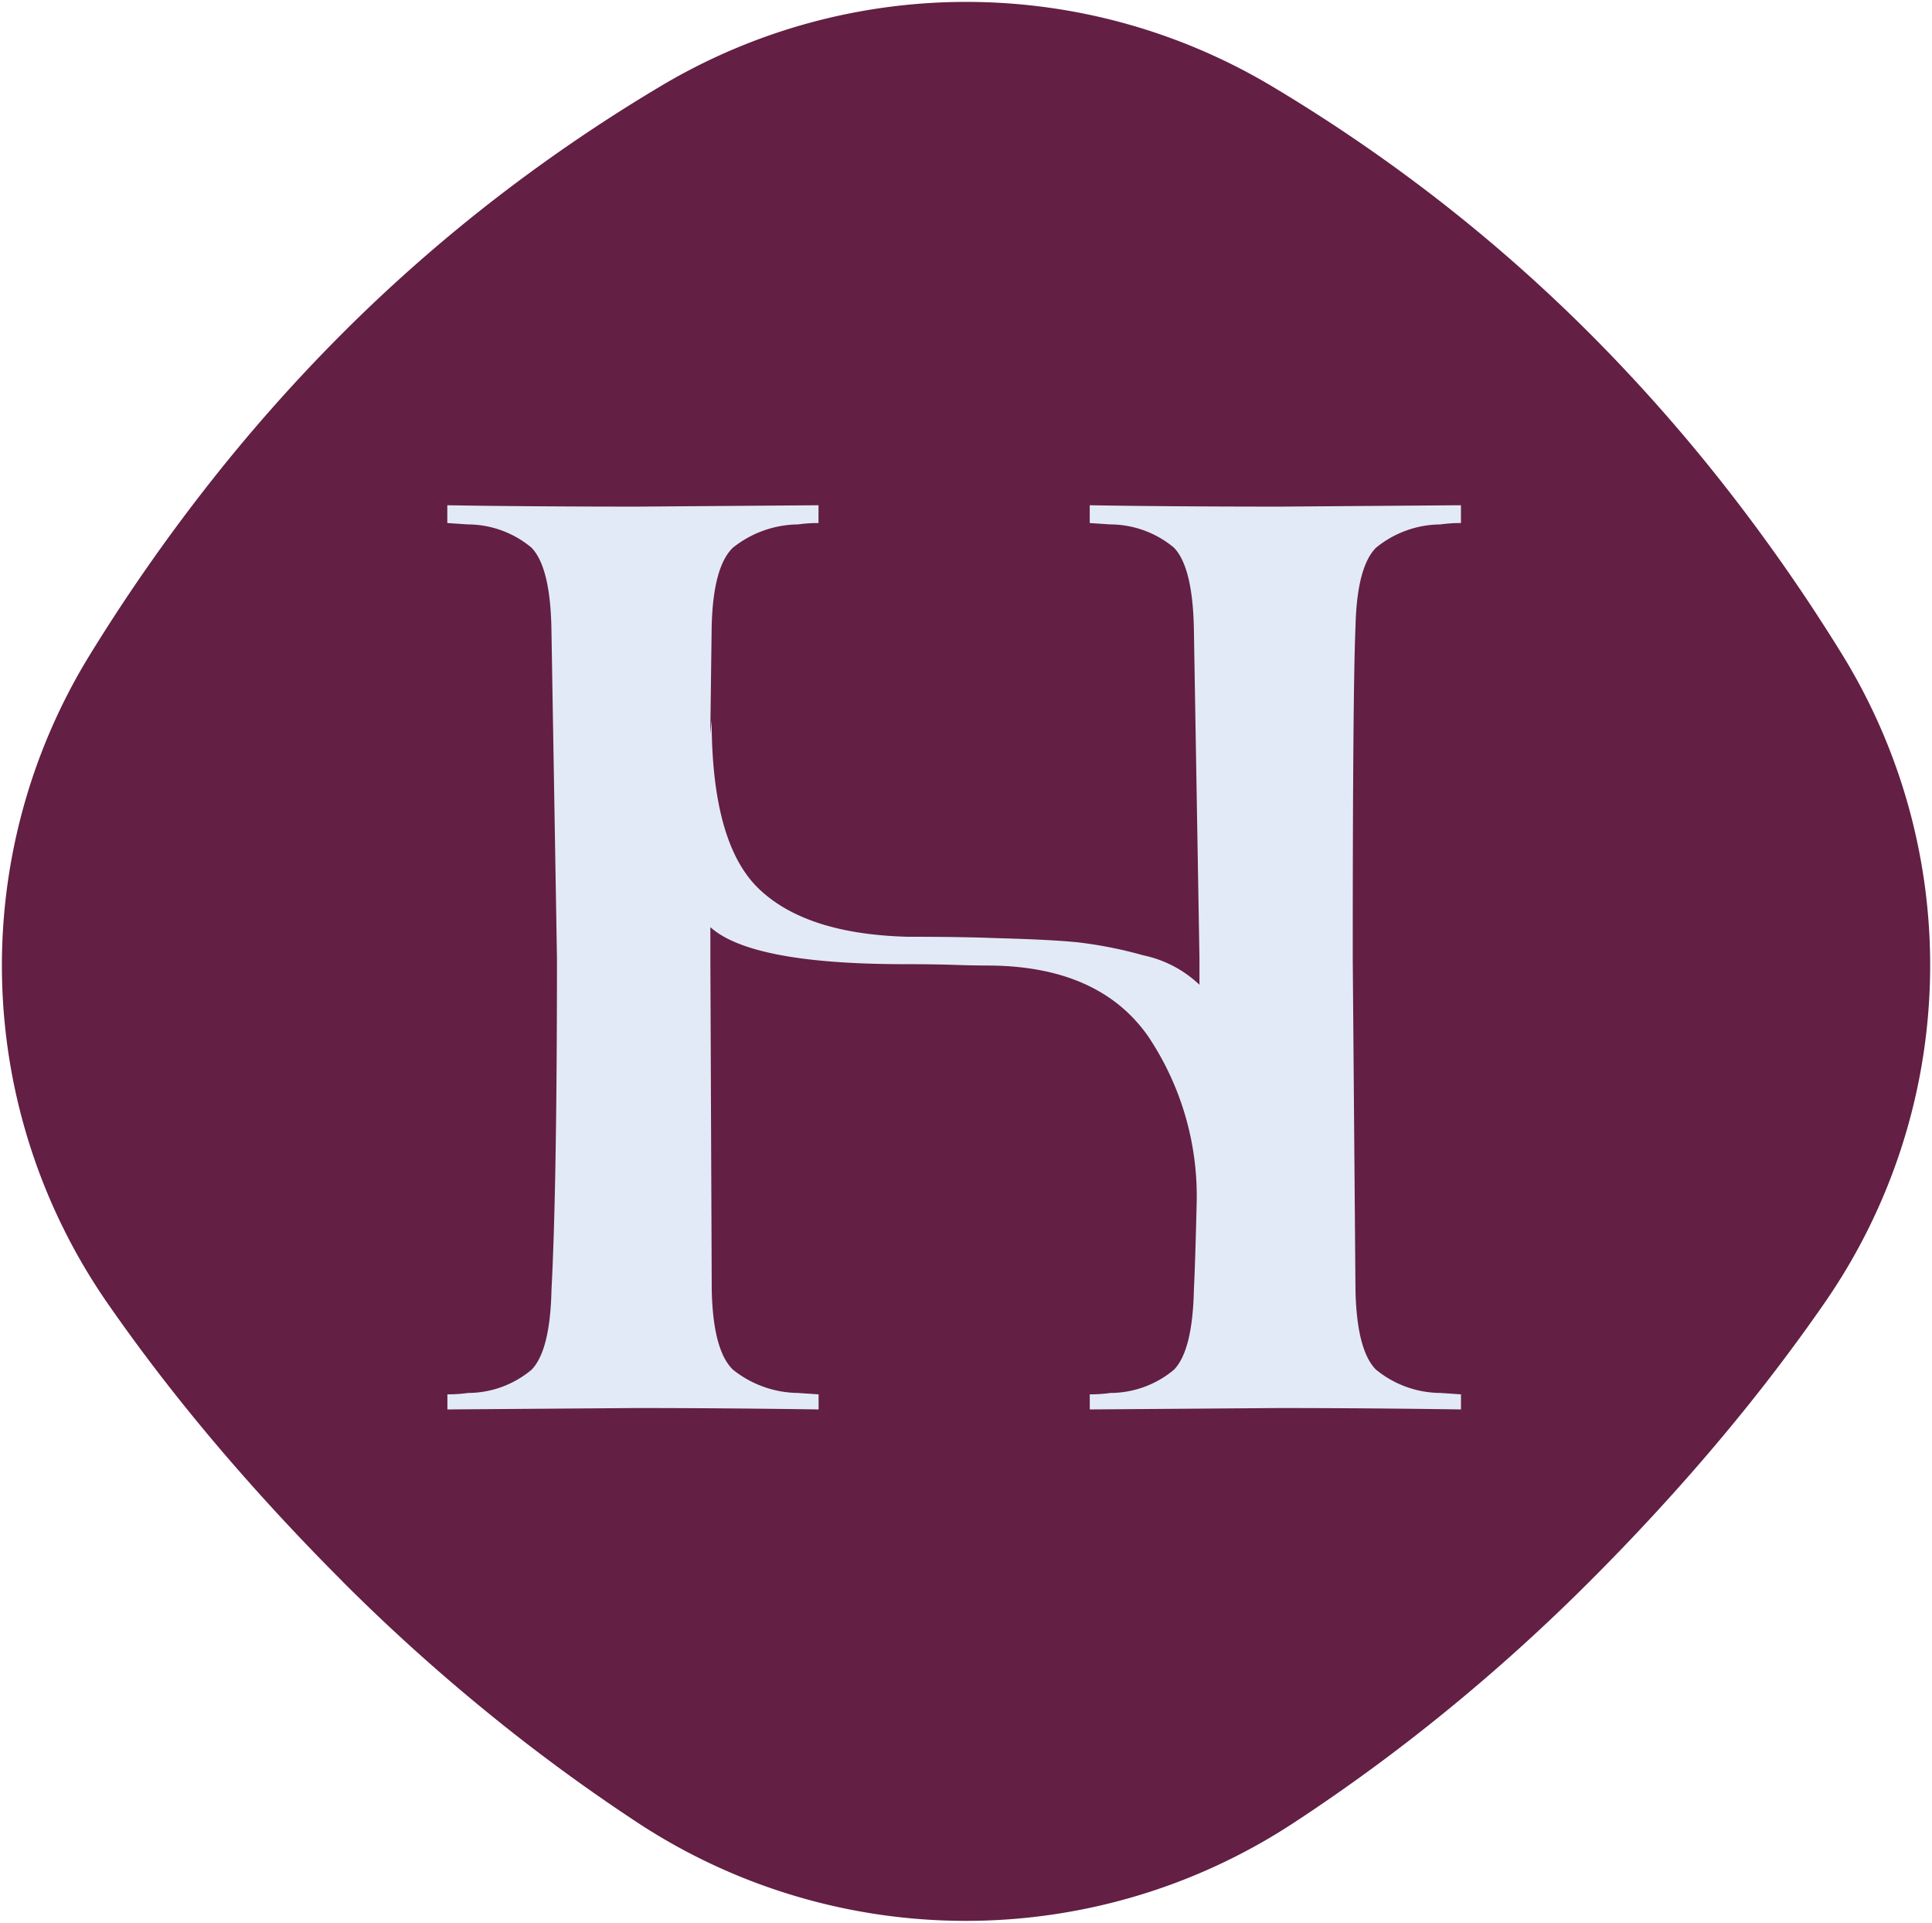
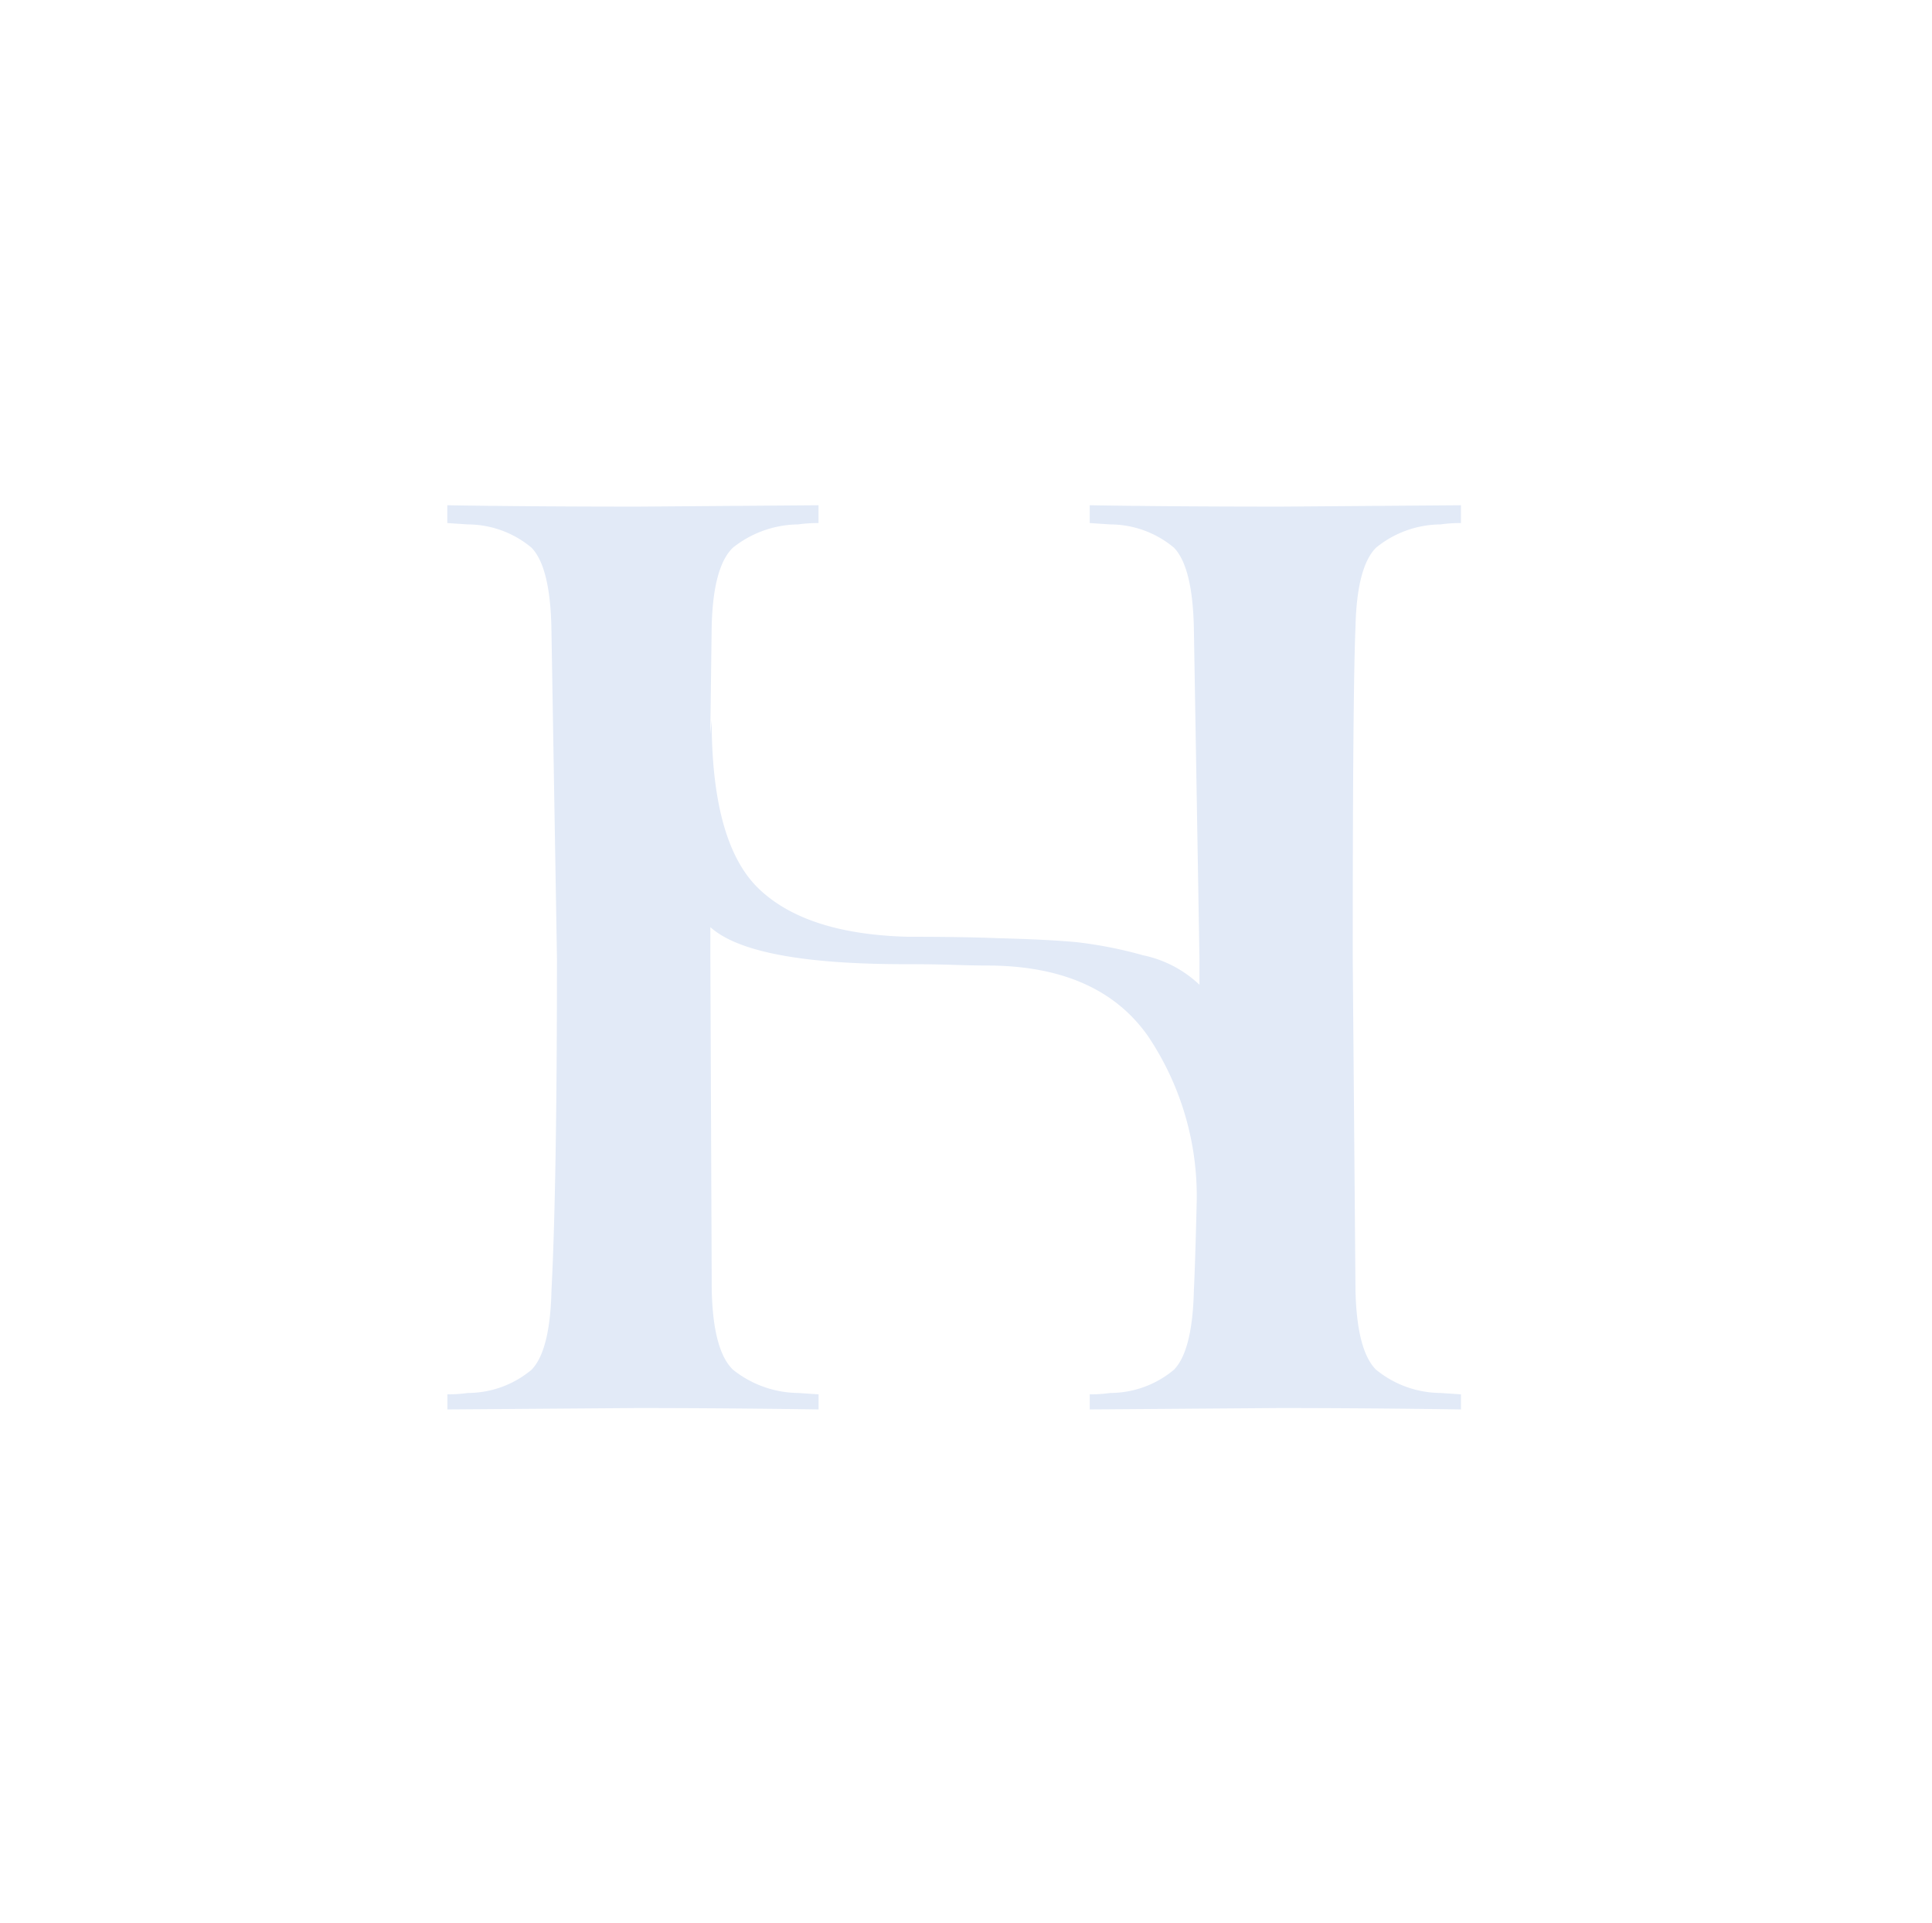
<svg xmlns="http://www.w3.org/2000/svg" width="123.641" height="123.027" viewBox="0 0 123.641 123.027">
  <defs>
    <clipPath id="clip-path">
      <rect id="Rectangle_73" data-name="Rectangle 73" width="123.641" height="123.027" fill="none" />
    </clipPath>
  </defs>
  <g id="Group_897" data-name="Group 897" transform="translate(0 0)">
    <g id="Group_896" data-name="Group 896" transform="translate(0 0)" clip-path="url(#clip-path)">
-       <path id="Path_1496" data-name="Path 1496" d="M21.833,101.108a122.711,122.711,0,0,0,9.227,8.341,116.593,116.593,0,0,0,9.663,7.1,38.24,38.24,0,0,0,41.988.03,116.141,116.141,0,0,0,9.7-7.1,121.58,121.58,0,0,0,9.262-8.364q4.355-4.355,8.127-8.823t6.942-9.054a37.92,37.92,0,0,0,1.07-41.449,116.553,116.553,0,0,0-7.375-10.6,108.99,108.99,0,0,0-8.763-9.917,103.508,103.508,0,0,0-9.933-8.738A105.8,105.8,0,0,0,81.316,5.442a38.15,38.15,0,0,0-39.048-.03,105.853,105.853,0,0,0-10.465,7.1,102.894,102.894,0,0,0-9.97,8.761,108.335,108.335,0,0,0-8.787,9.953,116.322,116.322,0,0,0-7.38,10.634A37.921,37.921,0,0,0,6.8,83.3q3.169,4.57,6.935,9.017t8.1,8.787" transform="translate(0.067 0.069)" fill="#631f44" />
      <path id="Path_1497" data-name="Path 1497" d="M21.833,101.108a122.711,122.711,0,0,0,9.227,8.341,116.593,116.593,0,0,0,9.663,7.1,38.24,38.24,0,0,0,41.988.03,116.141,116.141,0,0,0,9.7-7.1,121.58,121.58,0,0,0,9.262-8.364q4.355-4.355,8.127-8.823t6.942-9.054a37.92,37.92,0,0,0,1.07-41.449,116.553,116.553,0,0,0-7.375-10.6,108.99,108.99,0,0,0-8.763-9.917,103.508,103.508,0,0,0-9.933-8.738A105.8,105.8,0,0,0,81.316,5.442a38.15,38.15,0,0,0-39.048-.03,105.853,105.853,0,0,0-10.465,7.1,102.894,102.894,0,0,0-9.97,8.761,108.335,108.335,0,0,0-8.787,9.953,116.322,116.322,0,0,0-7.38,10.634A37.921,37.921,0,0,0,6.8,83.3q3.169,4.57,6.935,9.017T21.833,101.108Z" transform="translate(0.067 0.069)" fill="none" />
      <path id="Path_1498" data-name="Path 1498" d="M77.5,15.245a6.592,6.592,0,0,0-4.121,1.49q-1.228,1.228-1.315,5.085-.176,4.12-.175,21.214l.175,21.214q.086,3.857,1.315,5.083a6.579,6.579,0,0,0,4.121,1.49l1.315.088v.966q-5.874-.086-11.57-.09l-12.186.09v-.966a9.069,9.069,0,0,0,1.315-.088,6.369,6.369,0,0,0,4.077-1.49q1.183-1.225,1.271-5.083.086-1.754.175-5.436a18.349,18.349,0,0,0-3.113-10.827q-3.11-4.424-10.036-4.513c-.7,0-1.506-.014-2.41-.044s-1.944-.044-3.113-.044q-9.817,0-12.446-2.368v2.018l.088,21.214q.086,3.857,1.358,5.083a6.78,6.78,0,0,0,4.163,1.49l1.317.088v.966q-5.874-.086-11.572-.09l-12.183.09v-.966a9.114,9.114,0,0,0,1.315-.088,6.362,6.362,0,0,0,4.075-1.49q1.183-1.225,1.271-5.083.349-6.663.351-21.214L20.605,21.82q-.086-3.857-1.271-5.085a6.375,6.375,0,0,0-4.075-1.49l-1.315-.088V14.018q5.082.086,12.183.088L37.7,14.018v1.139a9.44,9.44,0,0,0-1.317.088,6.794,6.794,0,0,0-4.163,1.49q-1.273,1.228-1.358,5.085l-.088,6.838.088-.876q0,7.887,3.023,10.781T43.4,41.63q3.508,0,5.7.088,3.421.09,5.173.265a27.177,27.177,0,0,1,4.206.833,7.436,7.436,0,0,1,3.6,1.884V43.034L61.72,21.82q-.09-3.857-1.271-5.085a6.382,6.382,0,0,0-4.077-1.49l-1.315-.088V14.018q5.082.086,12.186.088l11.57-.088v1.139a9.407,9.407,0,0,0-1.315.088" transform="translate(14.682 18.311)" fill="#e2eaf7" />
    </g>
  </g>
</svg>